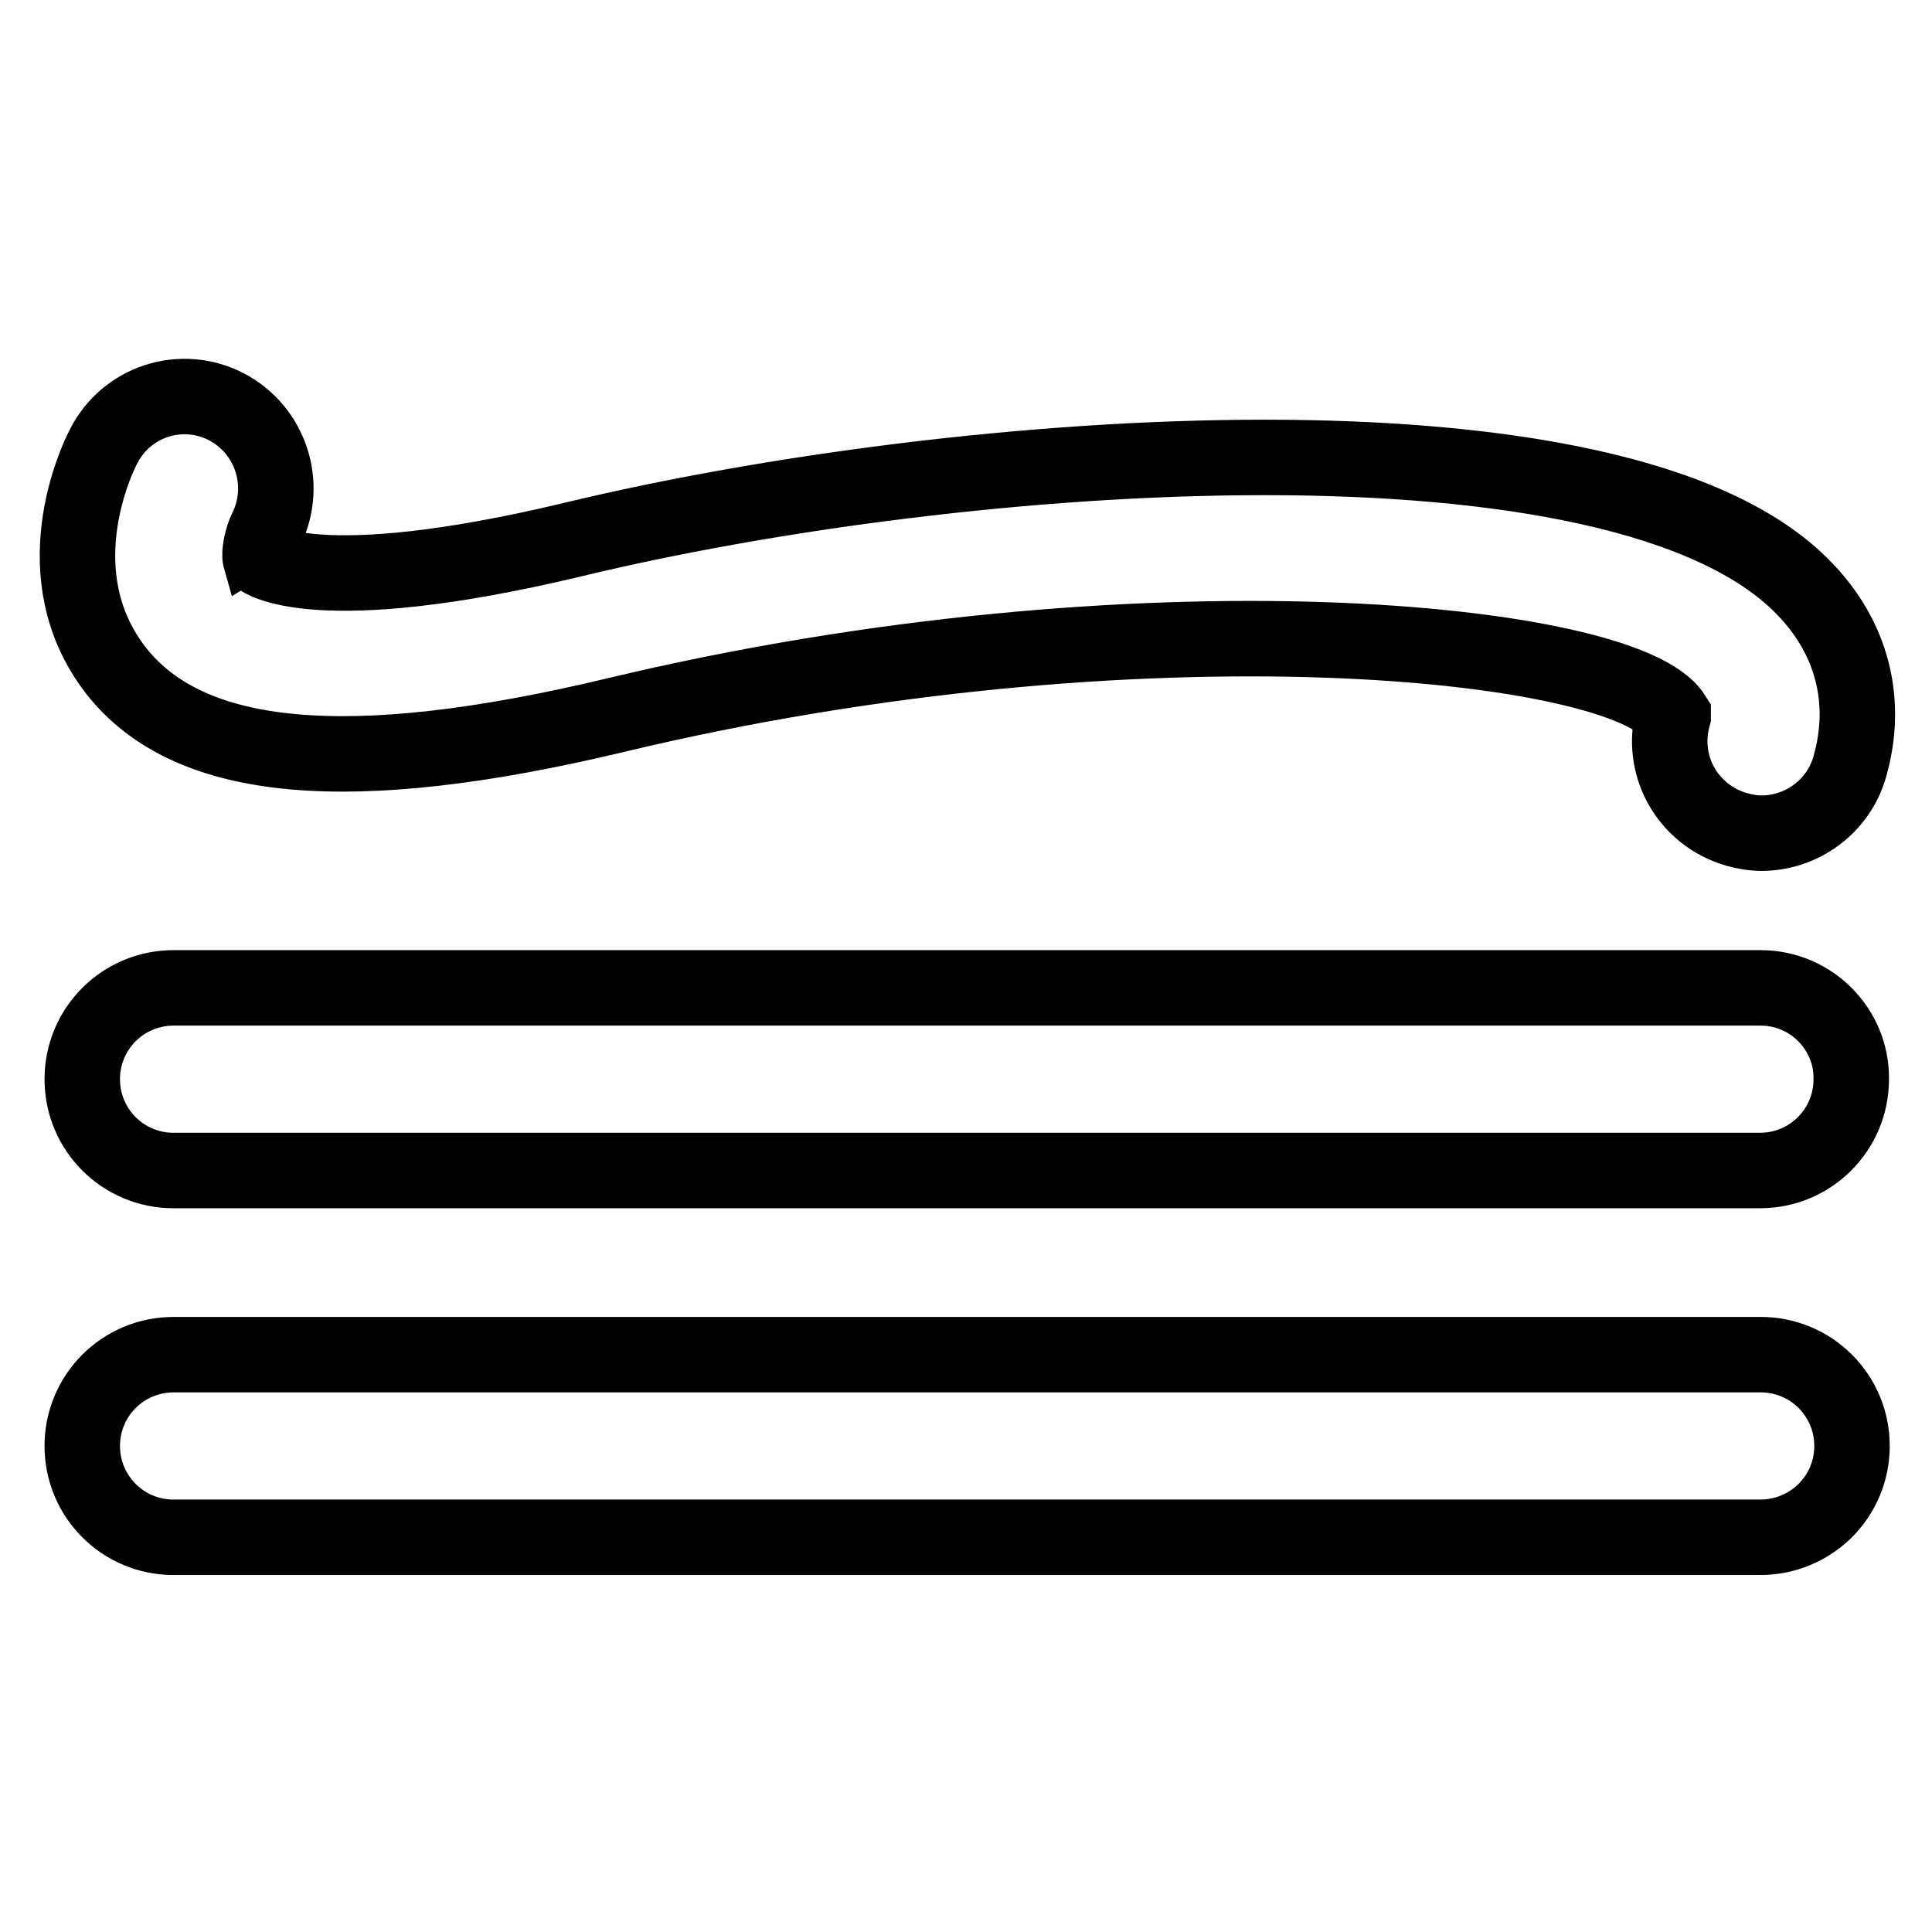
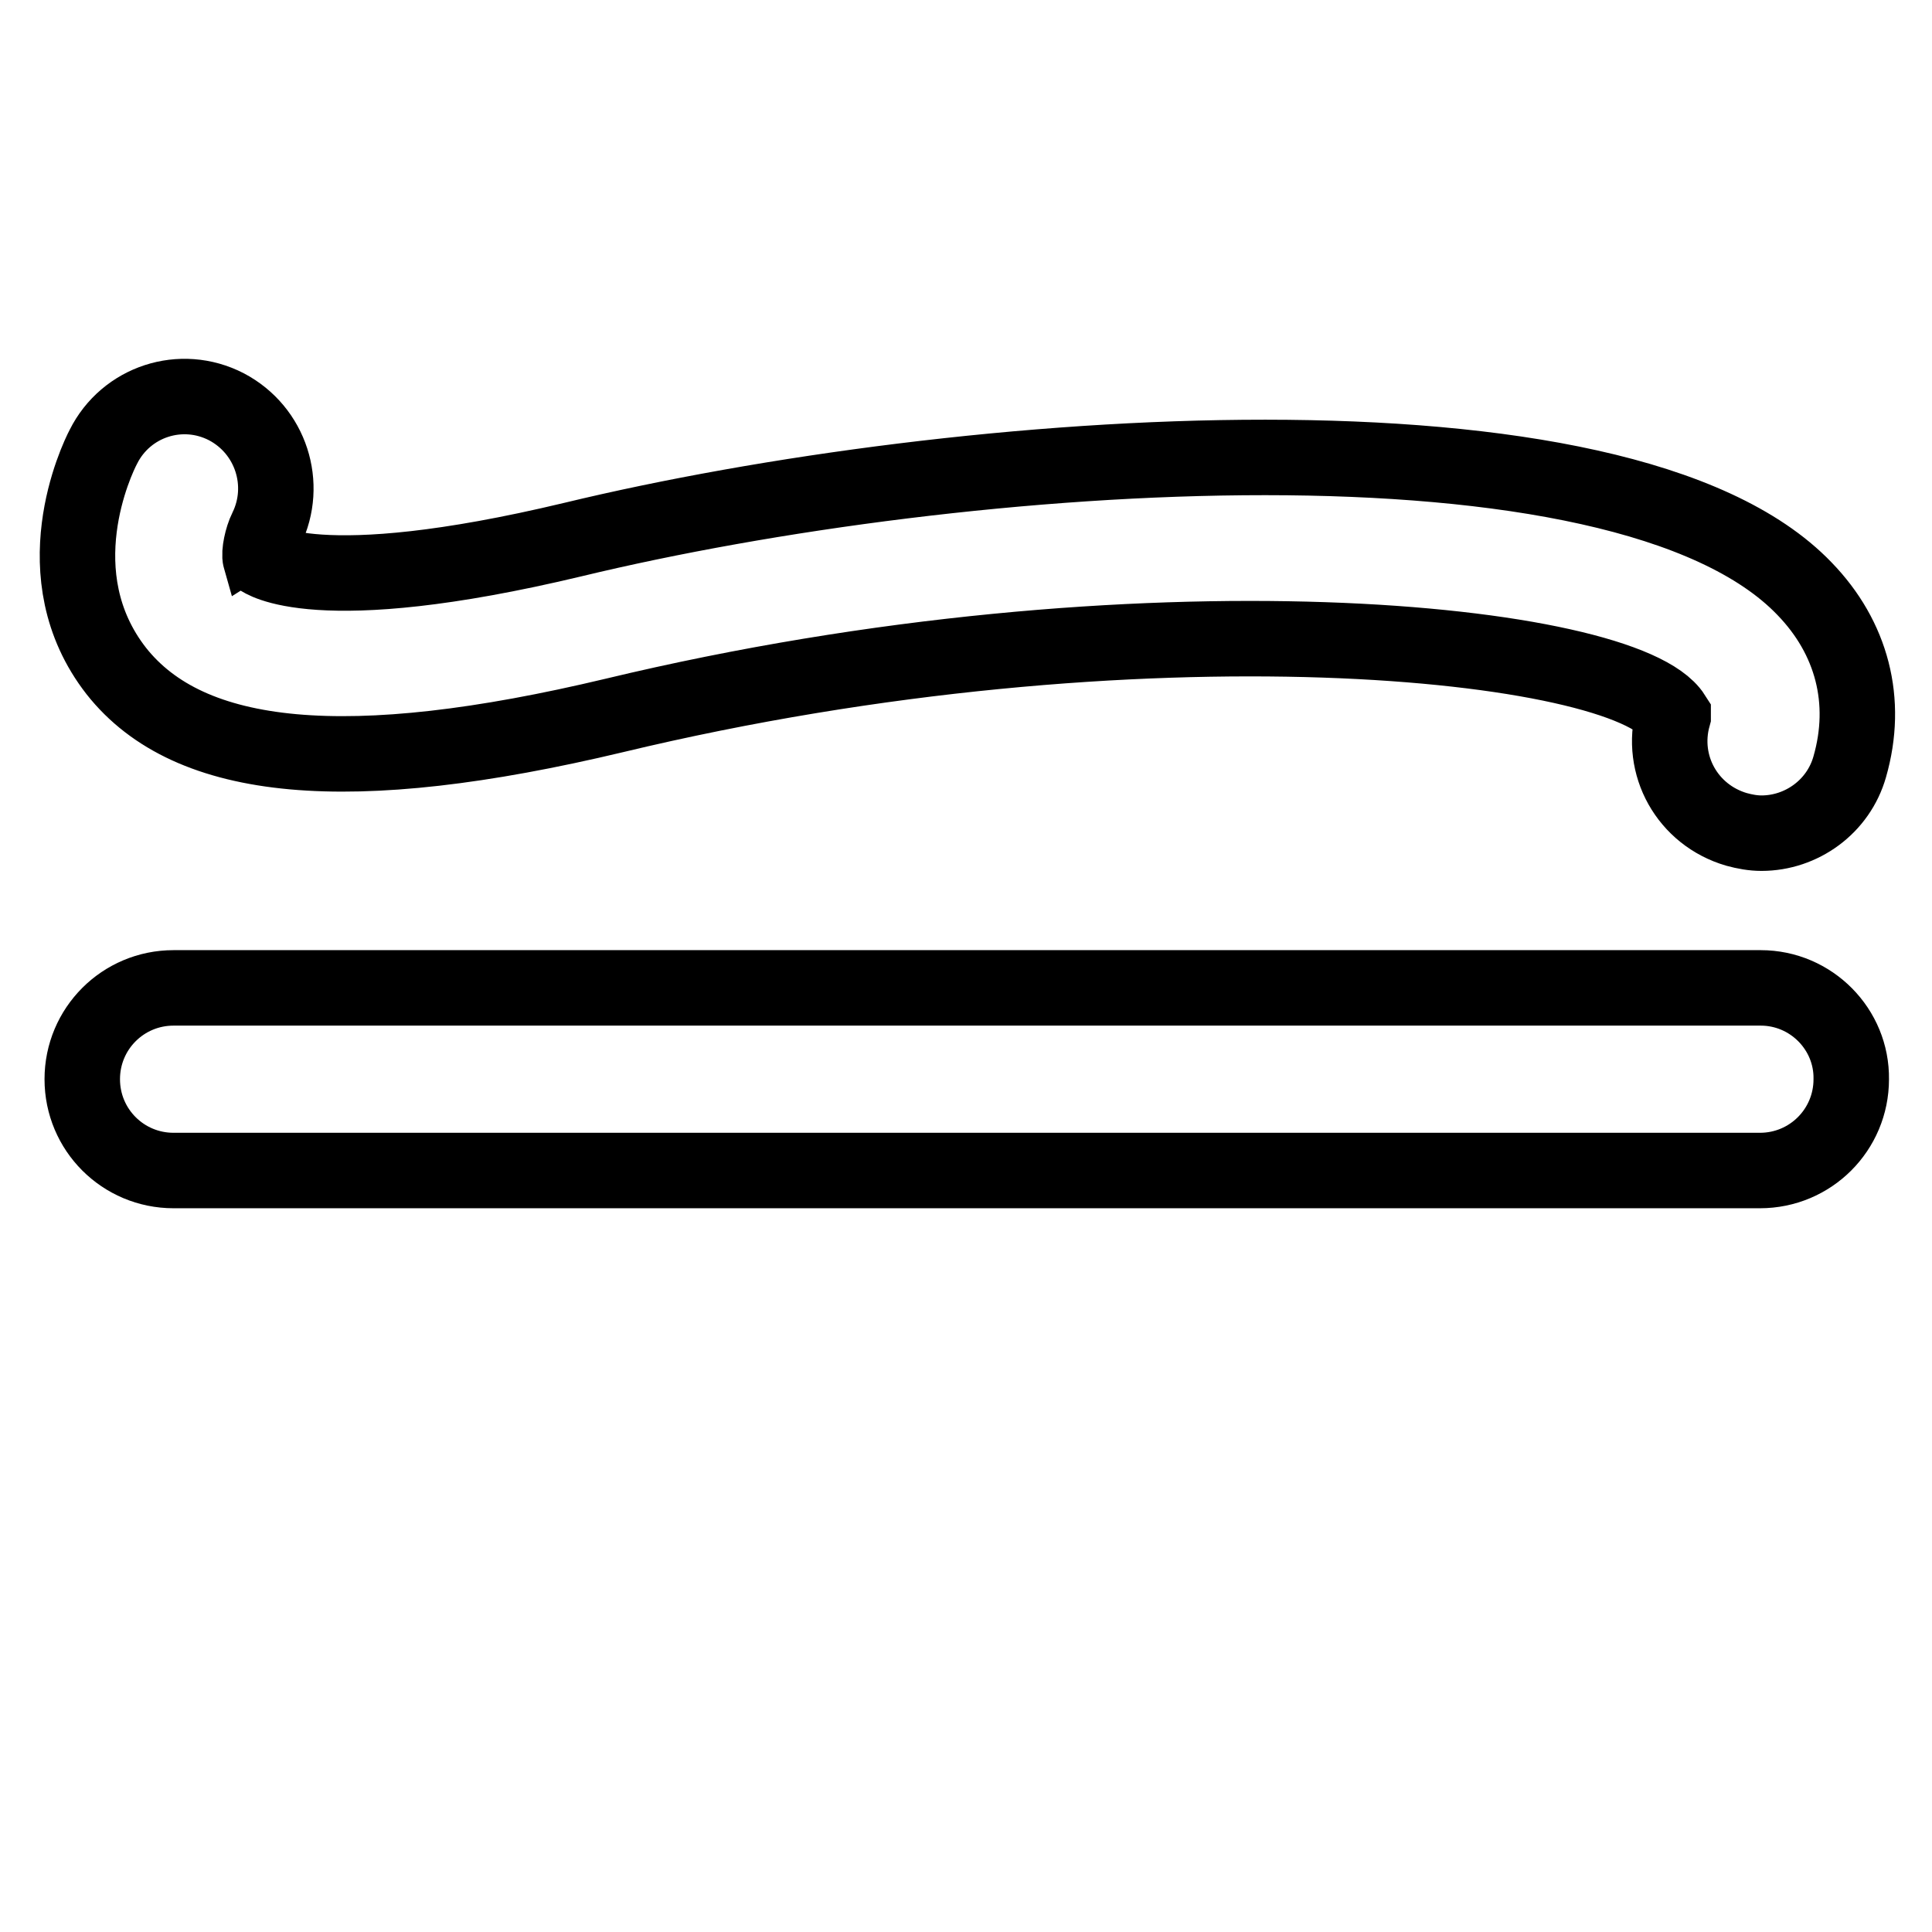
<svg xmlns="http://www.w3.org/2000/svg" version="1.1" x="0px" y="0px" viewBox="0 0 256 256" enable-background="new 0 0 256 256" xml:space="preserve">
  <g>
    <g>
      <g>
        <path stroke-width="10" fill-opacity="0" stroke="#000000" d="M81.4,94.8c70-16.8,134-9.9,140.3,0c0,0,0,0,0,0.1c-1.8,6.5,1.9,13.1,8.4,15c1.1,0.3,2.2,0.5,3.3,0.5c5.3,0,10.2-3.5,11.7-8.8c2.5-8.7,0.3-17.1-6-23.6c-24.3-25.3-111.8-18.9-163.2-6.5c-34.3,8.2-41.3,2.5-41.4,2.5l0,0c-0.2-0.7,0.2-2.7,0.8-3.9c2.9-5.9,0.6-13.1-5.3-16.2c-6-3.1-13.3-0.7-16.3,5.3c-0.9,1.7-8.2,17,1.7,29.7C25.1,101.2,46.2,103.2,81.4,94.8z" />
-         <path stroke-width="10" fill-opacity="0" stroke="#000000" d="M245.4,191.6c0-6.7-5.4-12.1-12.1-12.1H23c-6.7,0-12.1,5.4-12.1,12.1c0,6.7,5.4,12.1,12.1,12.1h210.2C240,203.7,245.4,198.3,245.4,191.6z" />
        <path stroke-width="10" fill-opacity="0" stroke="#000000" d="M233.3,130.9H23c-6.7,0-12.1,5.4-12.1,12.1c0,6.7,5.4,12.1,12.1,12.1h210.2c6.7,0,12.1-5.4,12.1-12.1C245.4,136.4,240,130.9,233.3,130.9z" />
      </g>
    </g>
  </g>
</svg>